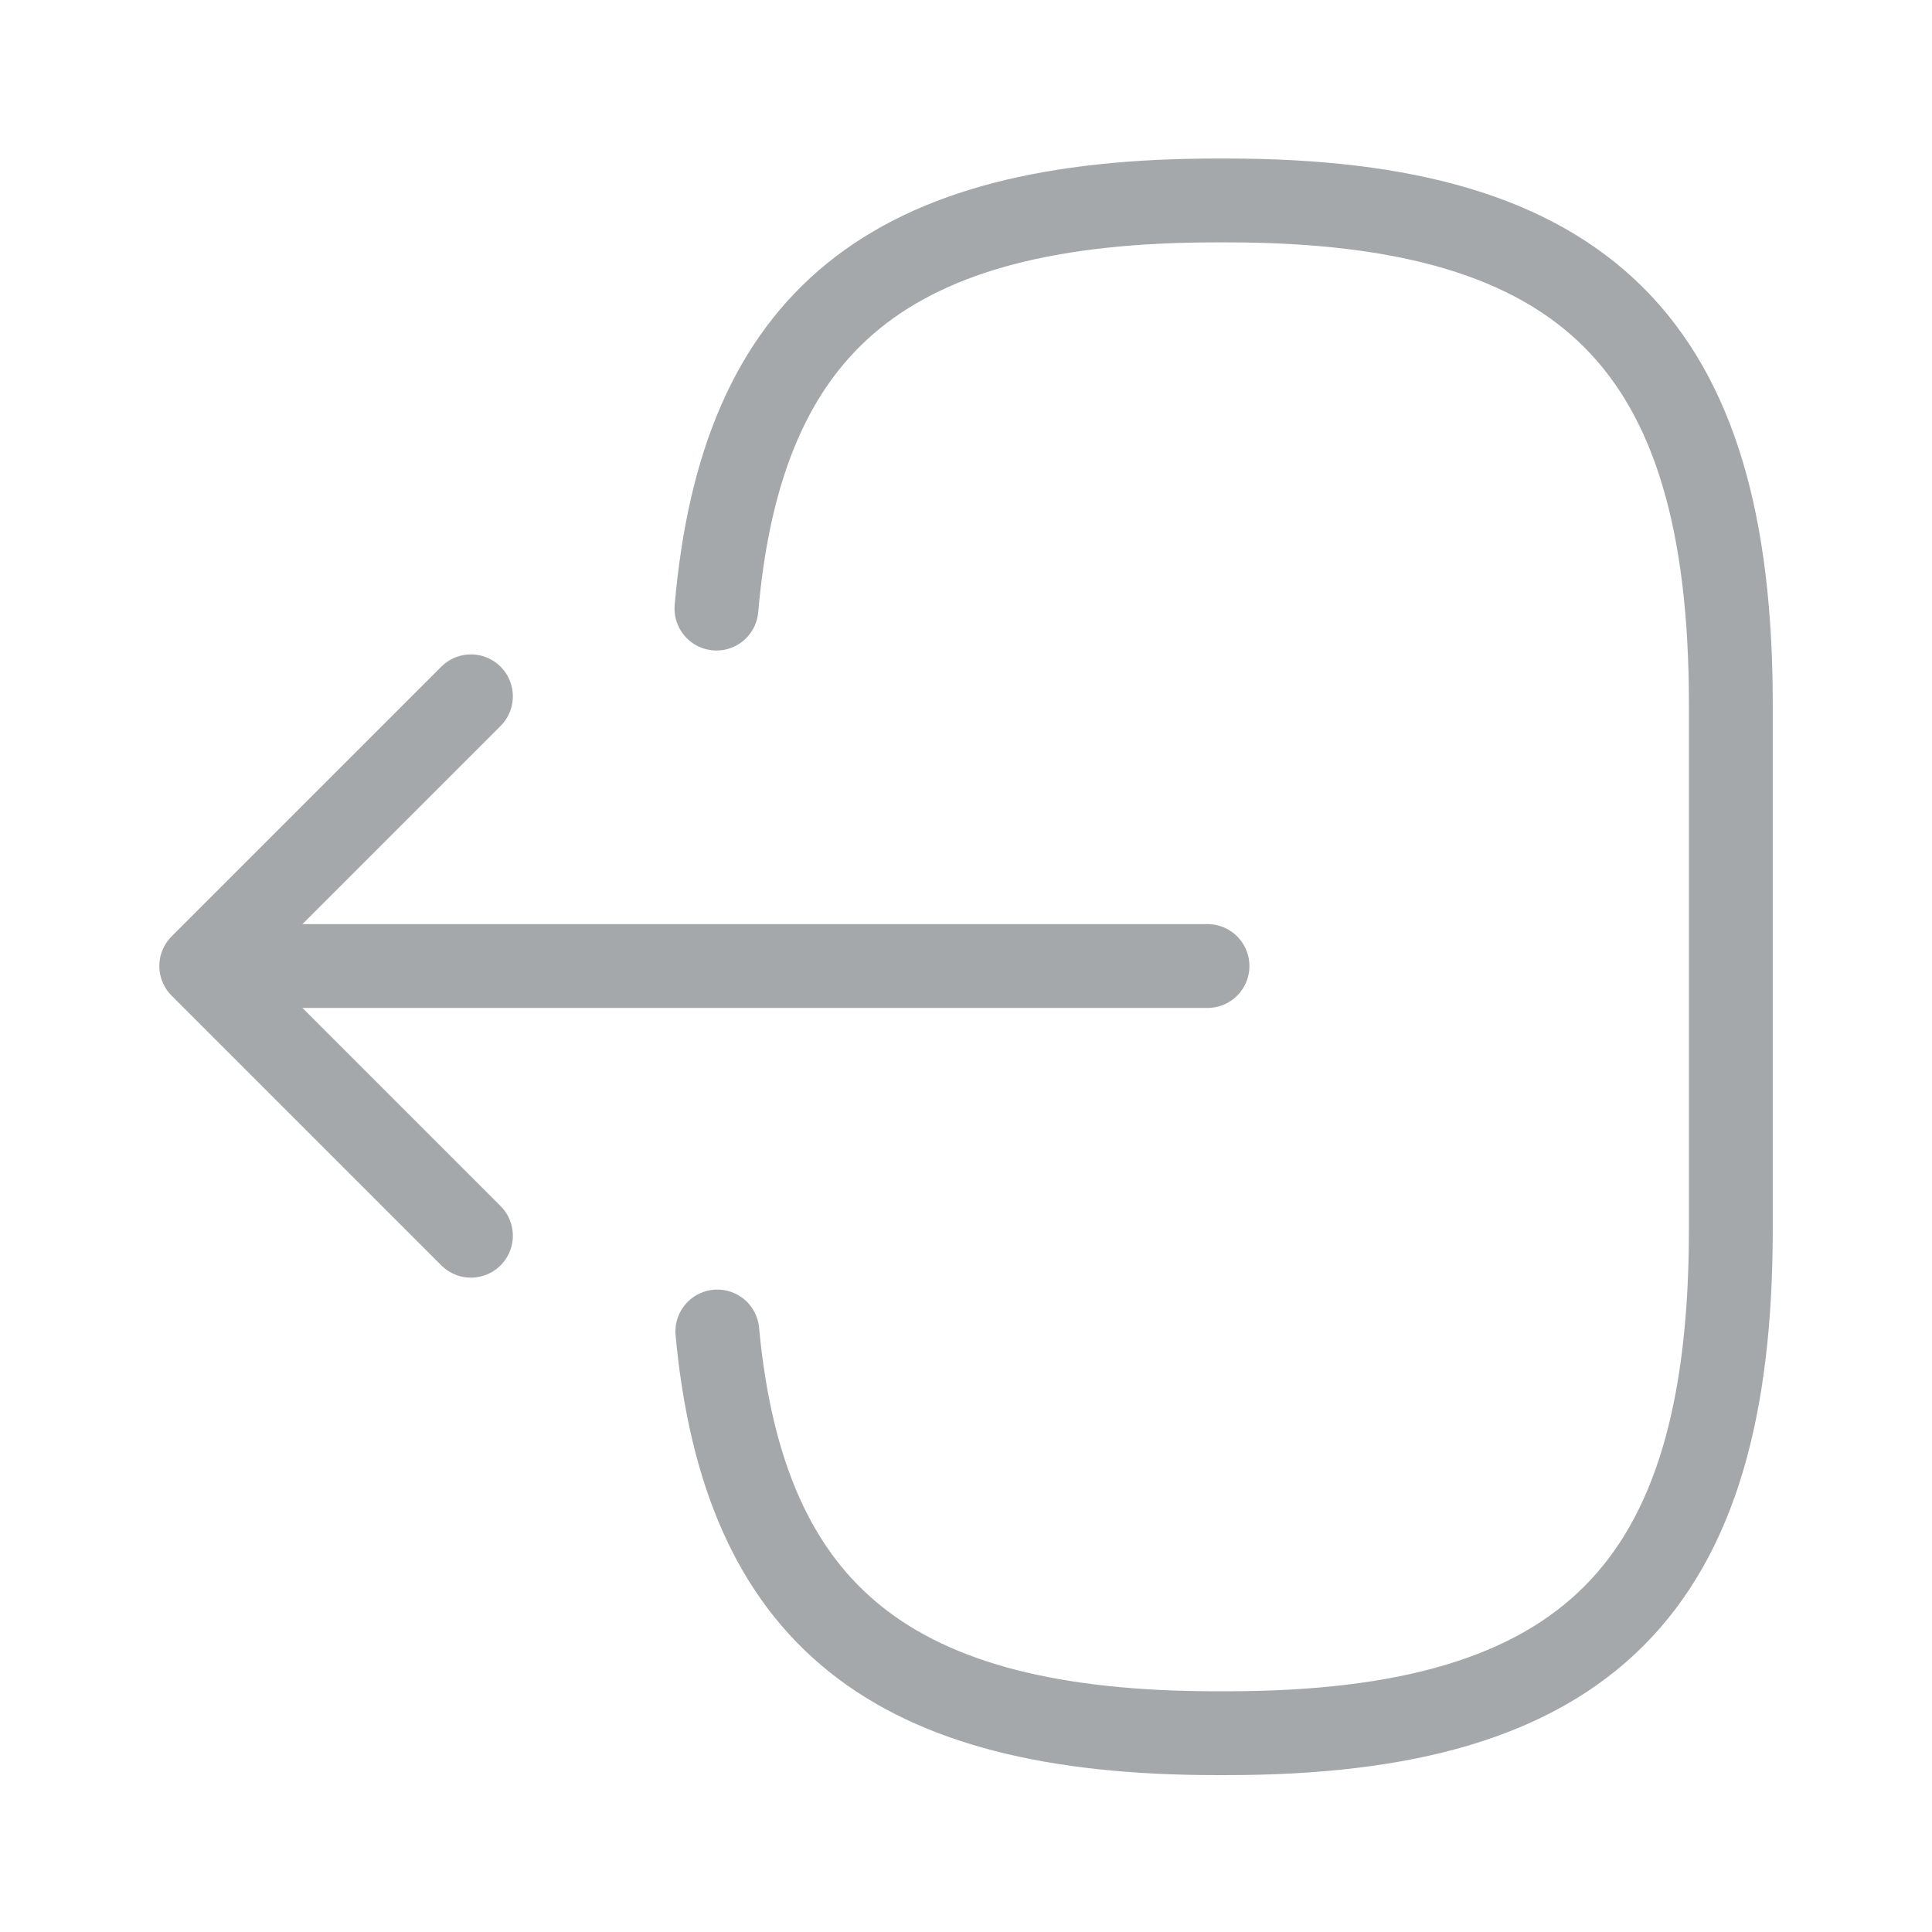
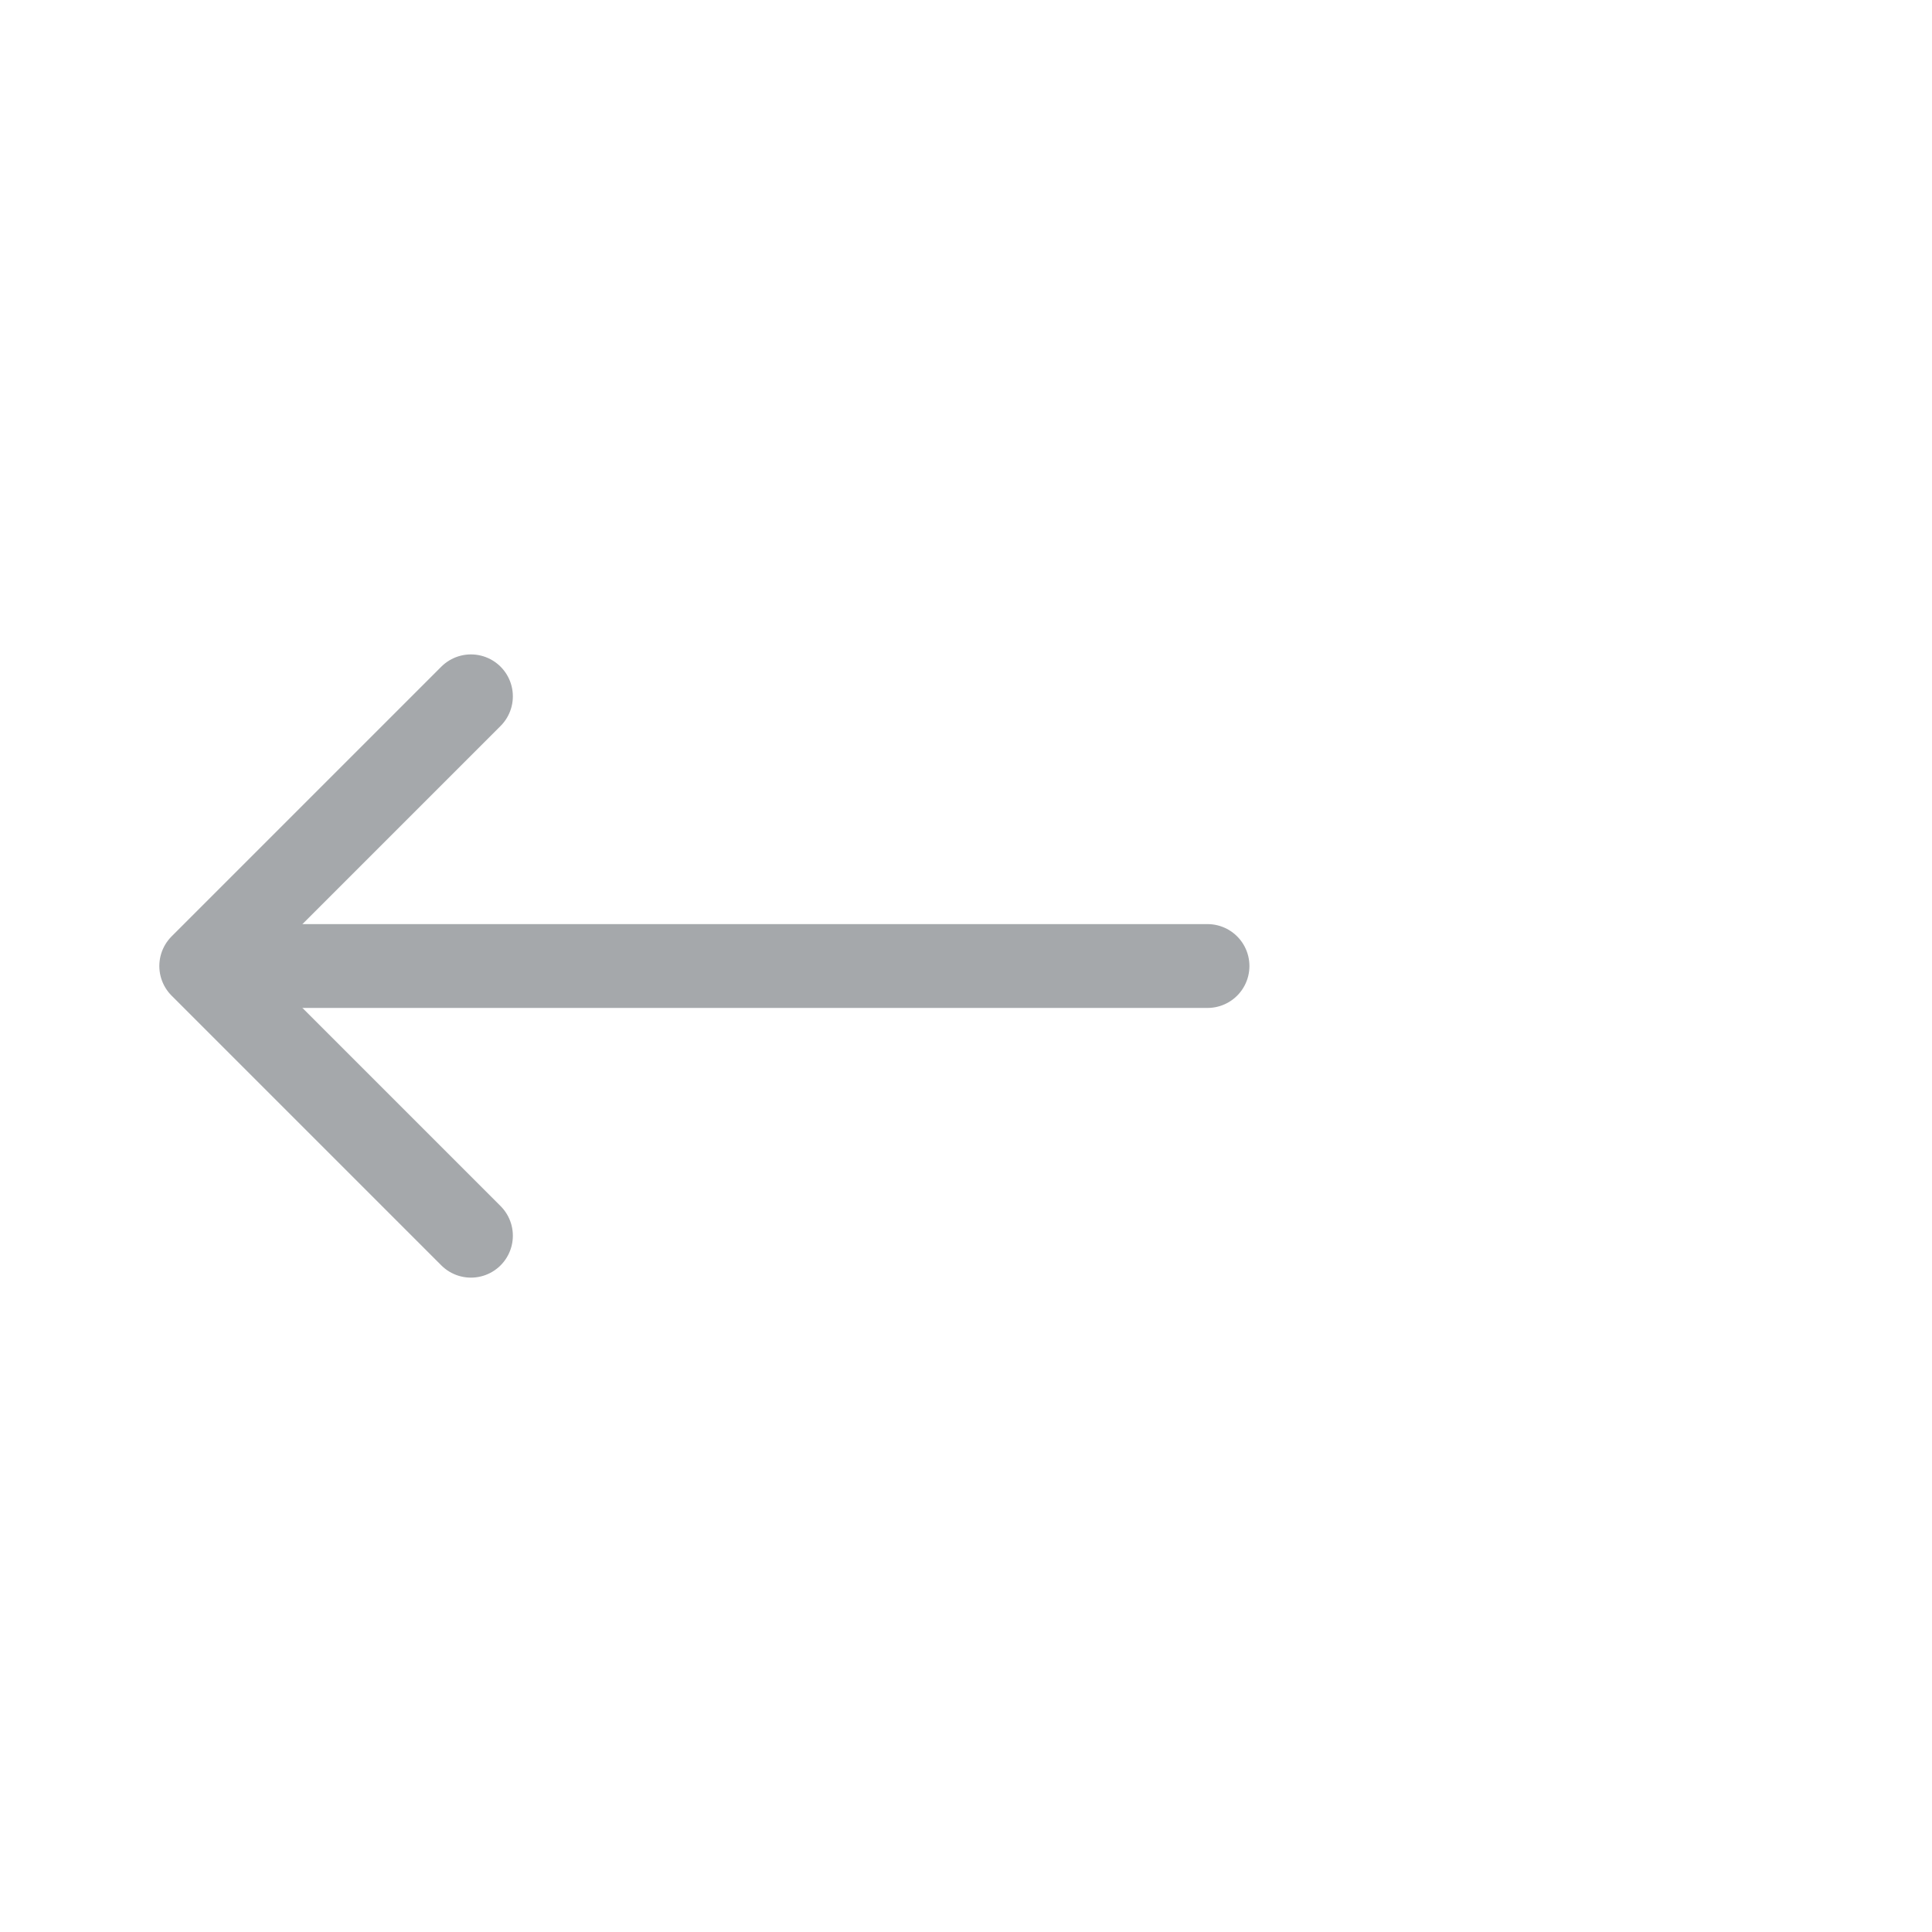
<svg xmlns="http://www.w3.org/2000/svg" id="vuesax_linear_logout" data-name="vuesax/linear/logout" width="46.091" height="46.091" viewBox="0 0 46.091 46.091">
  <g id="logout">
-     <path id="Vector" d="M0,9.737C.6,2.823,4.148,0,11.926,0h.25C20.76,0,24.2,3.438,24.2,12.022V24.544c0,8.585-3.438,12.022-12.022,12.022h-.25c-7.72,0-11.273-2.785-11.907-9.583" transform="translate(17.092 4.782)" fill="none" stroke="#a5a8ab" stroke-linecap="round" stroke-linejoin="round" stroke-width="2" />
    <path id="Vector-2" data-name="Vector" d="M21.855,0H0" transform="translate(6.952 23.046)" fill="none" stroke="#a5a8ab" stroke-linecap="round" stroke-linejoin="round" stroke-width="2" />
    <path id="Vector-3" data-name="Vector" d="M6.434,0,0,6.434l6.434,6.434" transform="translate(4.801 16.612)" fill="none" stroke="#a5a8ab" stroke-linecap="round" stroke-linejoin="round" stroke-width="2" />
-     <path id="Vector-4" data-name="Vector" d="M0,0H46.091V46.091H0Z" transform="translate(46.091 46.091) rotate(180)" fill="none" opacity="0" />
+     <path id="Vector-4" data-name="Vector" d="M0,0H46.091H0Z" transform="translate(46.091 46.091) rotate(180)" fill="none" opacity="0" />
  </g>
</svg>